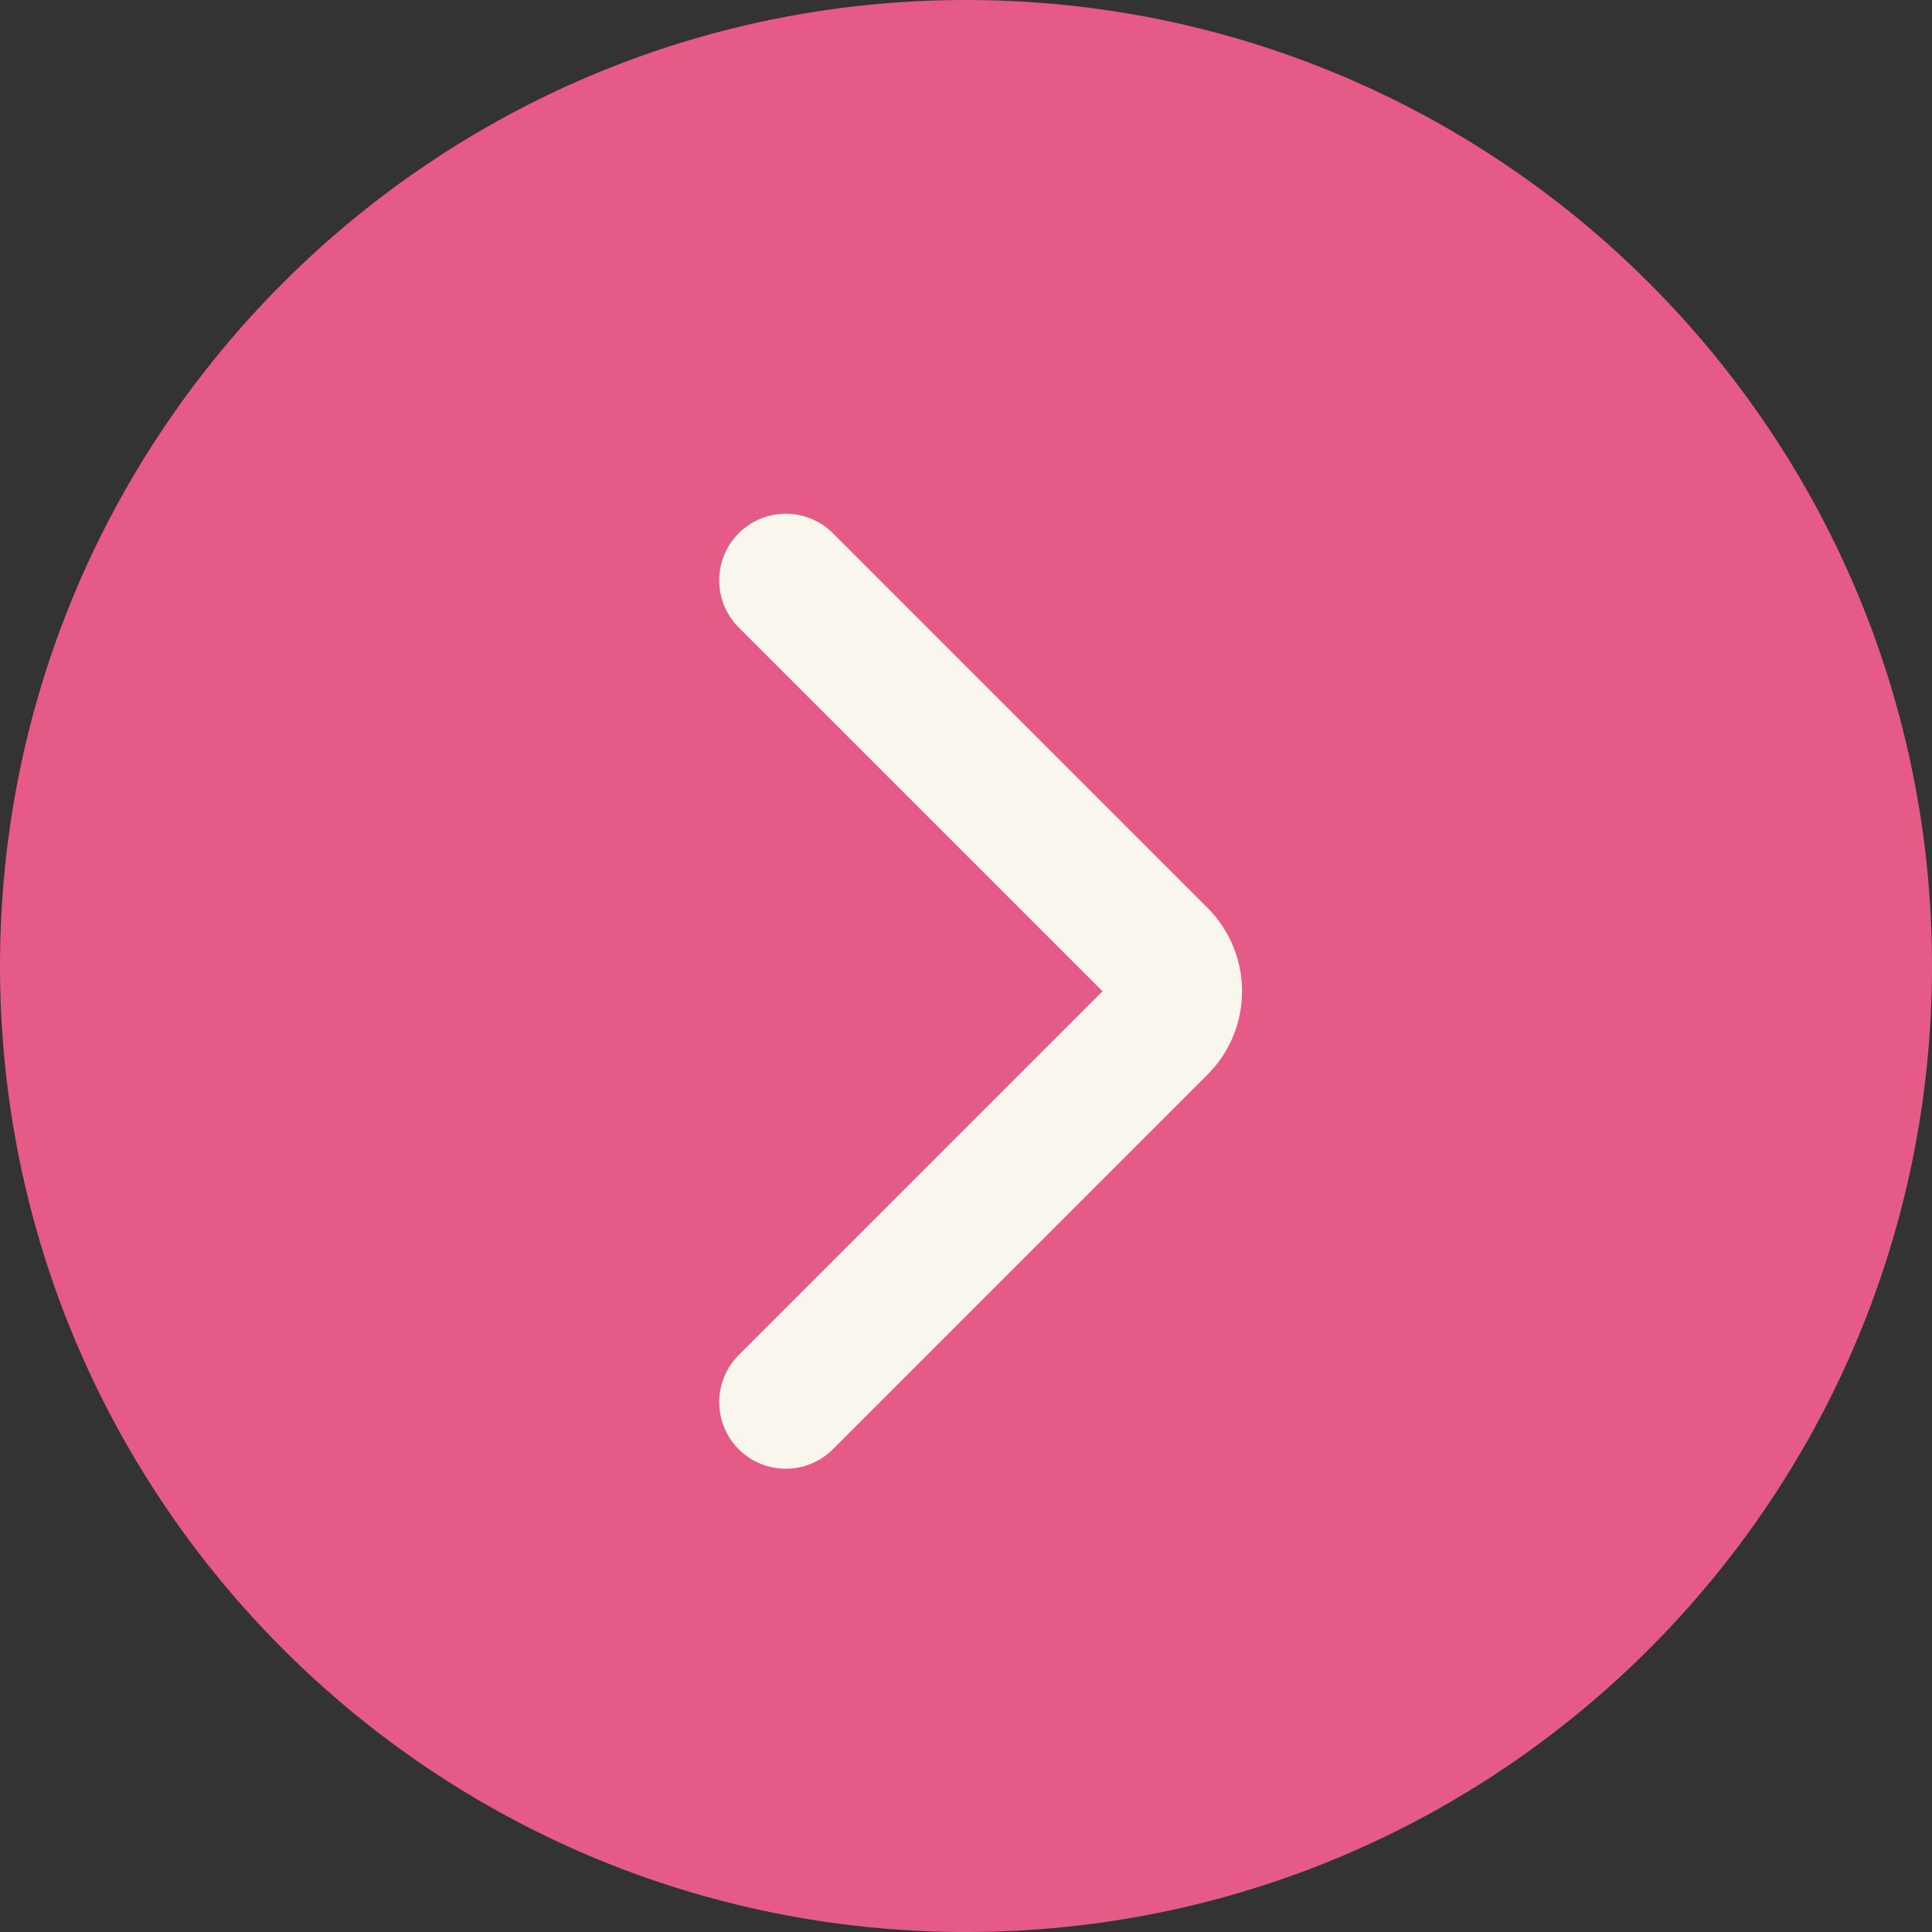
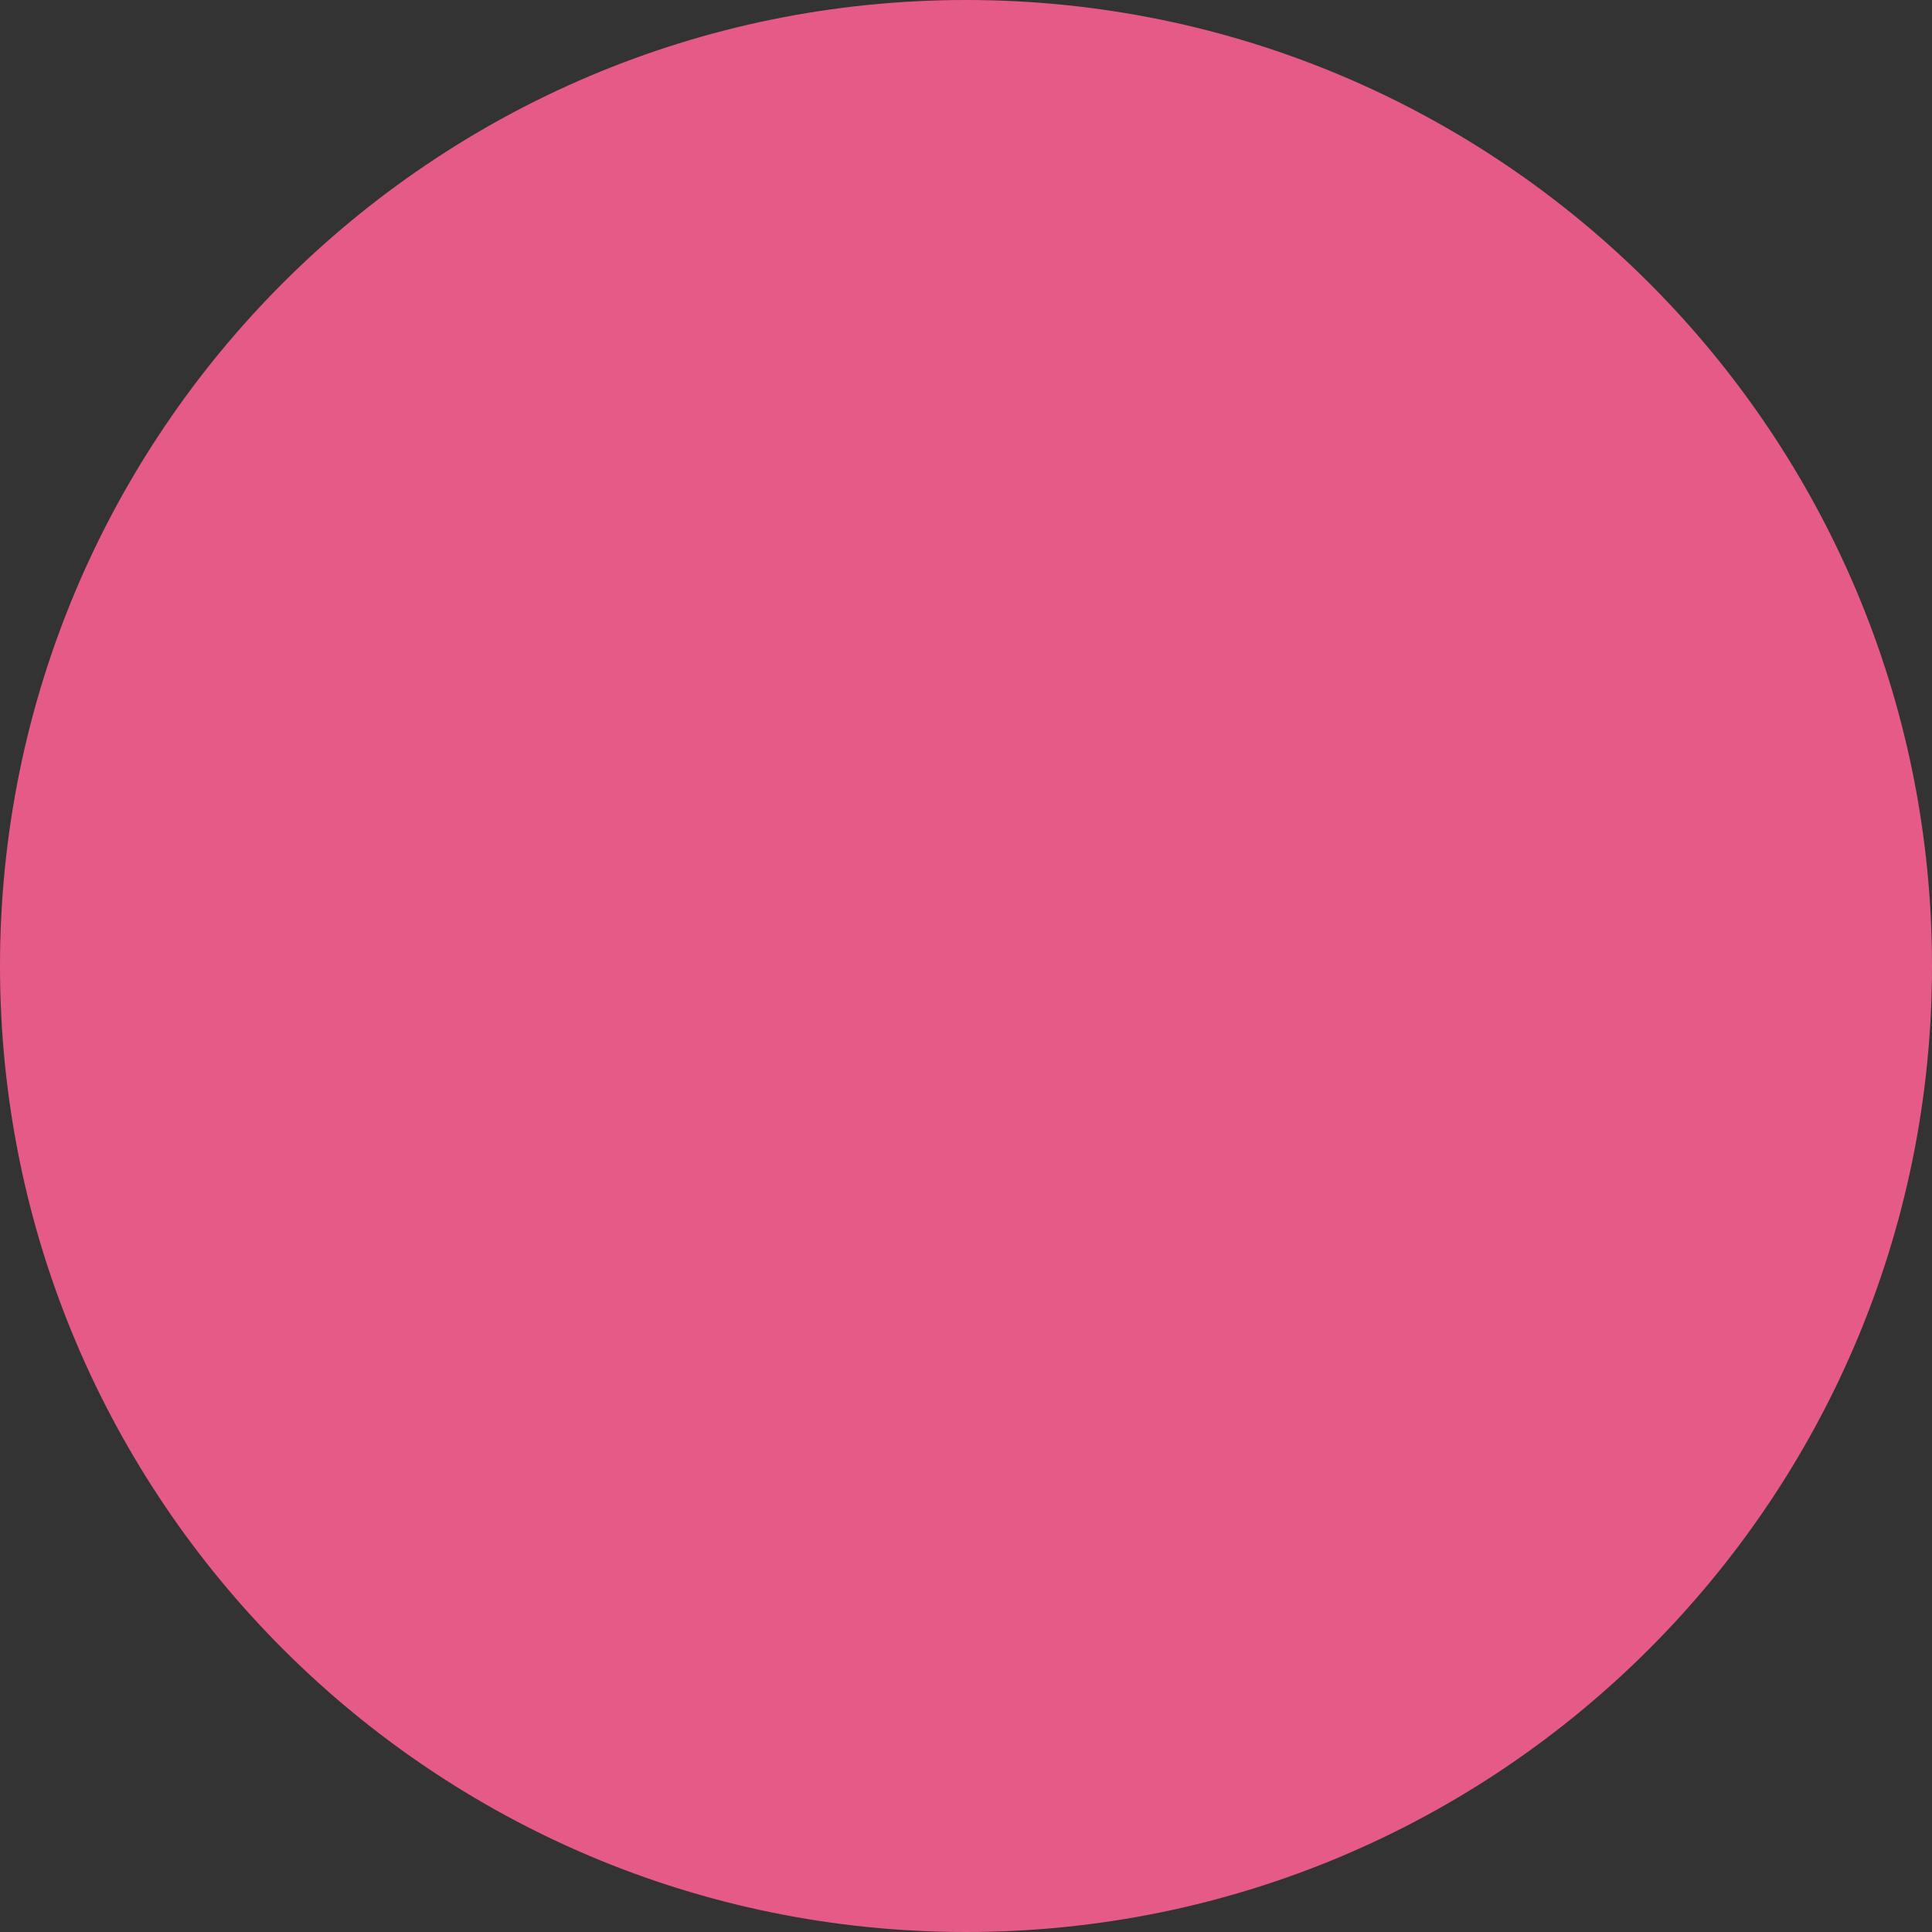
<svg xmlns="http://www.w3.org/2000/svg" width="58" height="58" viewBox="0 0 58 58" fill="none">
  <rect x="0" y="0" width="58" height="58" fill="#333333" stroke="none" />
  <path d="M0 29C0 12.984 12.984 0 29 0C45.016 0 58 12.984 58 29C58 45.016 45.016 58 29 58C12.984 58 0 45.016 0 29Z" fill="#E55A86" />
-   <path d="M23.59 17.422L34.835 28.667C35.438 29.27 35.438 30.246 34.835 30.848L23.59 42.093" stroke="#F9F6EE" stroke-width="4" stroke-linecap="round" />
</svg>